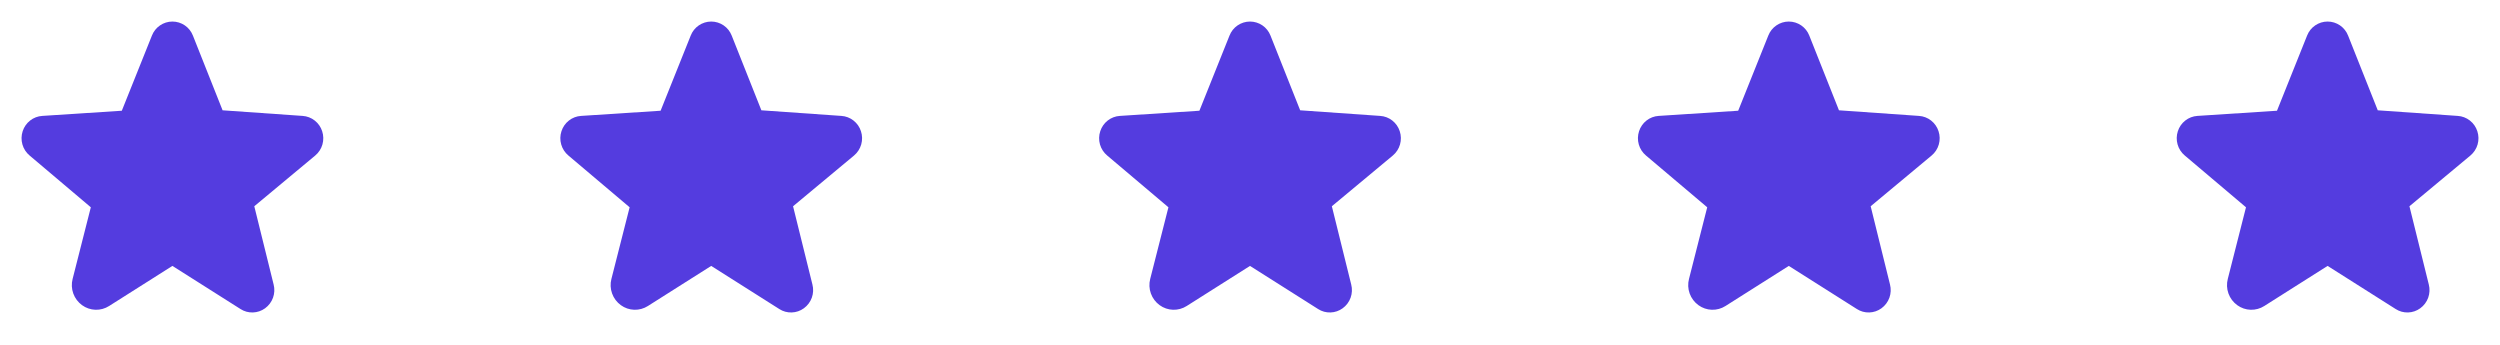
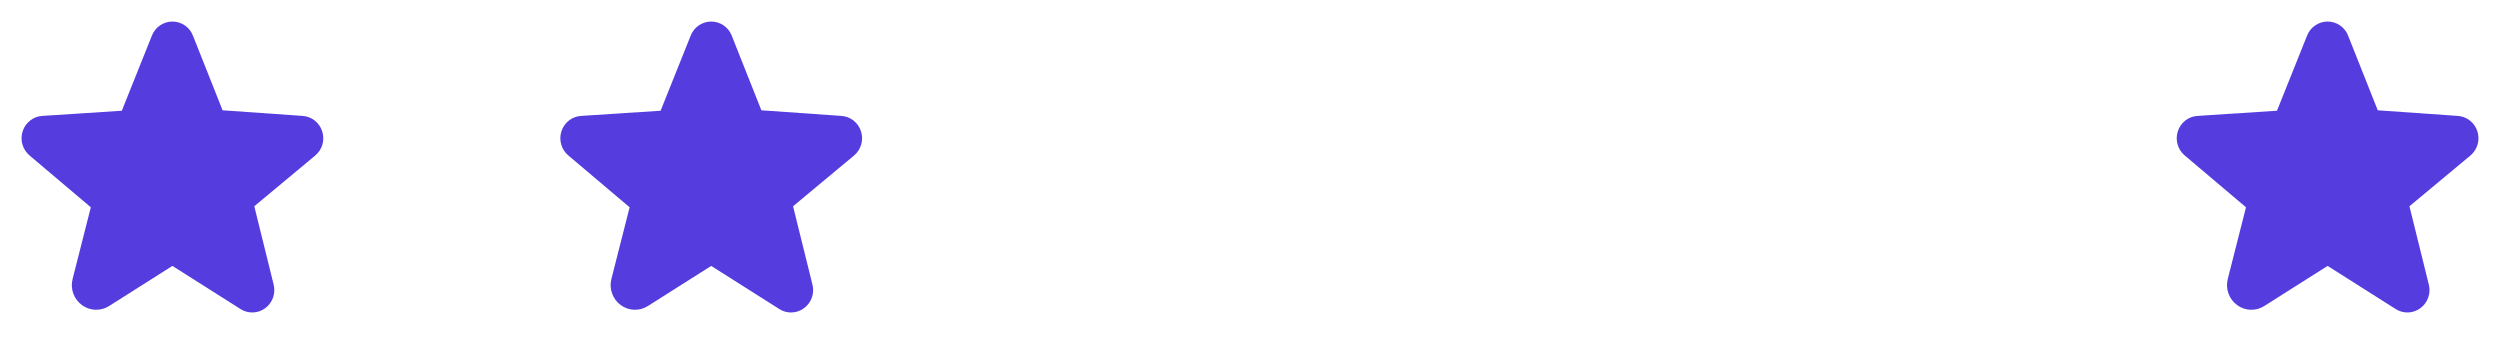
<svg xmlns="http://www.w3.org/2000/svg" width="116" height="16" viewBox="0 0 116 16" fill="none">
  <path d="M14.948 6.088C14.886 5.892 14.765 5.72 14.603 5.593C14.441 5.466 14.245 5.391 14.04 5.378L10.328 5.118L8.951 1.651C8.876 1.459 8.746 1.294 8.576 1.178C8.406 1.062 8.205 1 8 1H7.999C7.793 1 7.593 1.063 7.424 1.179C7.254 1.295 7.124 1.459 7.049 1.651L5.652 5.138L1.961 5.378C1.755 5.391 1.559 5.466 1.397 5.593C1.235 5.72 1.115 5.892 1.052 6.088C0.987 6.287 0.982 6.501 1.04 6.702C1.097 6.904 1.214 7.083 1.375 7.217L4.214 9.618L3.37 12.94C3.312 13.164 3.322 13.4 3.4 13.618C3.479 13.836 3.621 14.025 3.808 14.16C3.989 14.292 4.206 14.366 4.429 14.373C4.653 14.38 4.873 14.319 5.062 14.199L7.992 12.343C7.996 12.34 8 12.338 8.008 12.343L11.161 14.34C11.332 14.45 11.532 14.505 11.735 14.498C11.938 14.492 12.134 14.425 12.299 14.305C12.468 14.182 12.597 14.011 12.668 13.814C12.739 13.617 12.749 13.403 12.696 13.2L11.799 9.57L14.626 7.217C14.787 7.083 14.903 6.904 14.961 6.702C15.018 6.501 15.014 6.287 14.948 6.088Z" fill="#543CDF" />
  <path d="M39.948 6.088C39.886 5.892 39.765 5.72 39.603 5.593C39.441 5.466 39.245 5.391 39.04 5.378L35.328 5.118L33.951 1.651C33.876 1.459 33.746 1.294 33.576 1.178C33.406 1.062 33.205 1 33 1H32.999C32.793 1 32.593 1.063 32.423 1.179C32.254 1.295 32.124 1.459 32.049 1.651L30.652 5.138L26.961 5.378C26.755 5.391 26.559 5.466 26.397 5.593C26.235 5.72 26.115 5.892 26.052 6.088C25.986 6.287 25.982 6.501 26.04 6.702C26.097 6.904 26.214 7.083 26.375 7.217L29.215 9.618L28.37 12.94C28.311 13.164 28.322 13.4 28.401 13.618C28.479 13.836 28.621 14.025 28.808 14.16C28.989 14.292 29.206 14.366 29.429 14.373C29.653 14.38 29.873 14.319 30.062 14.199L32.992 12.343C32.996 12.34 33 12.338 33.008 12.343L36.161 14.34C36.332 14.45 36.532 14.505 36.735 14.498C36.938 14.492 37.134 14.425 37.298 14.305C37.468 14.182 37.597 14.011 37.668 13.814C37.739 13.617 37.749 13.403 37.696 13.2L36.798 9.57L39.626 7.217C39.786 7.083 39.903 6.904 39.961 6.702C40.018 6.501 40.014 6.287 39.948 6.088Z" fill="#543CDF" />
-   <path d="M64.948 6.088C64.885 5.892 64.765 5.72 64.603 5.593C64.441 5.466 64.245 5.391 64.04 5.378L60.328 5.118L58.951 1.651C58.876 1.459 58.746 1.294 58.576 1.178C58.406 1.062 58.205 1 58 1H57.999C57.793 1 57.593 1.063 57.423 1.179C57.254 1.295 57.124 1.459 57.049 1.651L55.652 5.138L51.961 5.378C51.755 5.391 51.559 5.466 51.397 5.593C51.235 5.72 51.115 5.892 51.052 6.088C50.986 6.287 50.982 6.501 51.039 6.702C51.097 6.904 51.214 7.083 51.375 7.217L54.215 9.618L53.37 12.94C53.312 13.164 53.322 13.4 53.401 13.618C53.479 13.836 53.621 14.025 53.808 14.16C53.989 14.292 54.206 14.366 54.429 14.373C54.653 14.38 54.873 14.319 55.062 14.199L57.992 12.343C57.996 12.34 58 12.338 58.008 12.343L61.161 14.34C61.332 14.45 61.532 14.505 61.735 14.498C61.938 14.492 62.134 14.425 62.298 14.305C62.468 14.182 62.597 14.011 62.668 13.814C62.739 13.617 62.749 13.403 62.696 13.2L61.798 9.57L64.626 7.217C64.787 7.083 64.903 6.904 64.961 6.702C65.018 6.501 65.014 6.287 64.948 6.088Z" fill="#543CDF" />
-   <path d="M89.948 6.088C89.885 5.892 89.765 5.72 89.603 5.593C89.441 5.466 89.245 5.391 89.04 5.378L85.328 5.118L83.951 1.651C83.876 1.459 83.746 1.294 83.576 1.178C83.406 1.062 83.205 1 83 1H82.999C82.793 1 82.593 1.063 82.424 1.179C82.254 1.295 82.124 1.459 82.049 1.651L80.652 5.138L76.961 5.378C76.755 5.391 76.559 5.466 76.397 5.593C76.235 5.72 76.115 5.892 76.052 6.088C75.987 6.287 75.982 6.501 76.04 6.702C76.097 6.904 76.214 7.083 76.375 7.217L79.215 9.618L78.37 12.94C78.311 13.164 78.322 13.4 78.4 13.618C78.479 13.836 78.621 14.025 78.808 14.16C78.989 14.292 79.206 14.366 79.429 14.373C79.653 14.38 79.873 14.319 80.062 14.199L82.992 12.343C82.996 12.34 83 12.338 83.008 12.343L86.161 14.34C86.332 14.45 86.532 14.505 86.735 14.498C86.938 14.492 87.134 14.425 87.299 14.305C87.468 14.182 87.597 14.011 87.668 13.814C87.739 13.617 87.749 13.403 87.696 13.2L86.799 9.57L89.626 7.217C89.787 7.083 89.903 6.904 89.961 6.702C90.018 6.501 90.014 6.287 89.948 6.088Z" fill="#543CDF" />
  <path d="M114.948 6.088C114.885 5.892 114.765 5.72 114.603 5.593C114.441 5.466 114.245 5.391 114.04 5.378L110.328 5.118L108.951 1.651C108.876 1.459 108.746 1.294 108.576 1.178C108.406 1.062 108.205 1 108 1H107.999C107.793 1 107.593 1.063 107.424 1.179C107.254 1.295 107.124 1.459 107.049 1.651L105.652 5.138L101.961 5.378C101.755 5.391 101.559 5.466 101.397 5.593C101.235 5.72 101.115 5.892 101.052 6.088C100.987 6.287 100.982 6.501 101.04 6.702C101.097 6.904 101.214 7.083 101.375 7.217L104.214 9.618L103.37 12.94C103.312 13.164 103.322 13.4 103.4 13.618C103.479 13.836 103.621 14.025 103.808 14.16C103.989 14.292 104.206 14.366 104.429 14.373C104.653 14.38 104.873 14.319 105.062 14.199L107.992 12.343C107.996 12.34 108 12.338 108.008 12.343L111.161 14.34C111.332 14.45 111.532 14.505 111.735 14.498C111.938 14.492 112.134 14.425 112.298 14.305C112.468 14.182 112.597 14.011 112.668 13.814C112.739 13.617 112.749 13.403 112.696 13.2L111.798 9.57L114.626 7.217C114.786 7.083 114.903 6.904 114.961 6.702C115.018 6.501 115.014 6.287 114.948 6.088Z" fill="#543CDF" />
</svg>